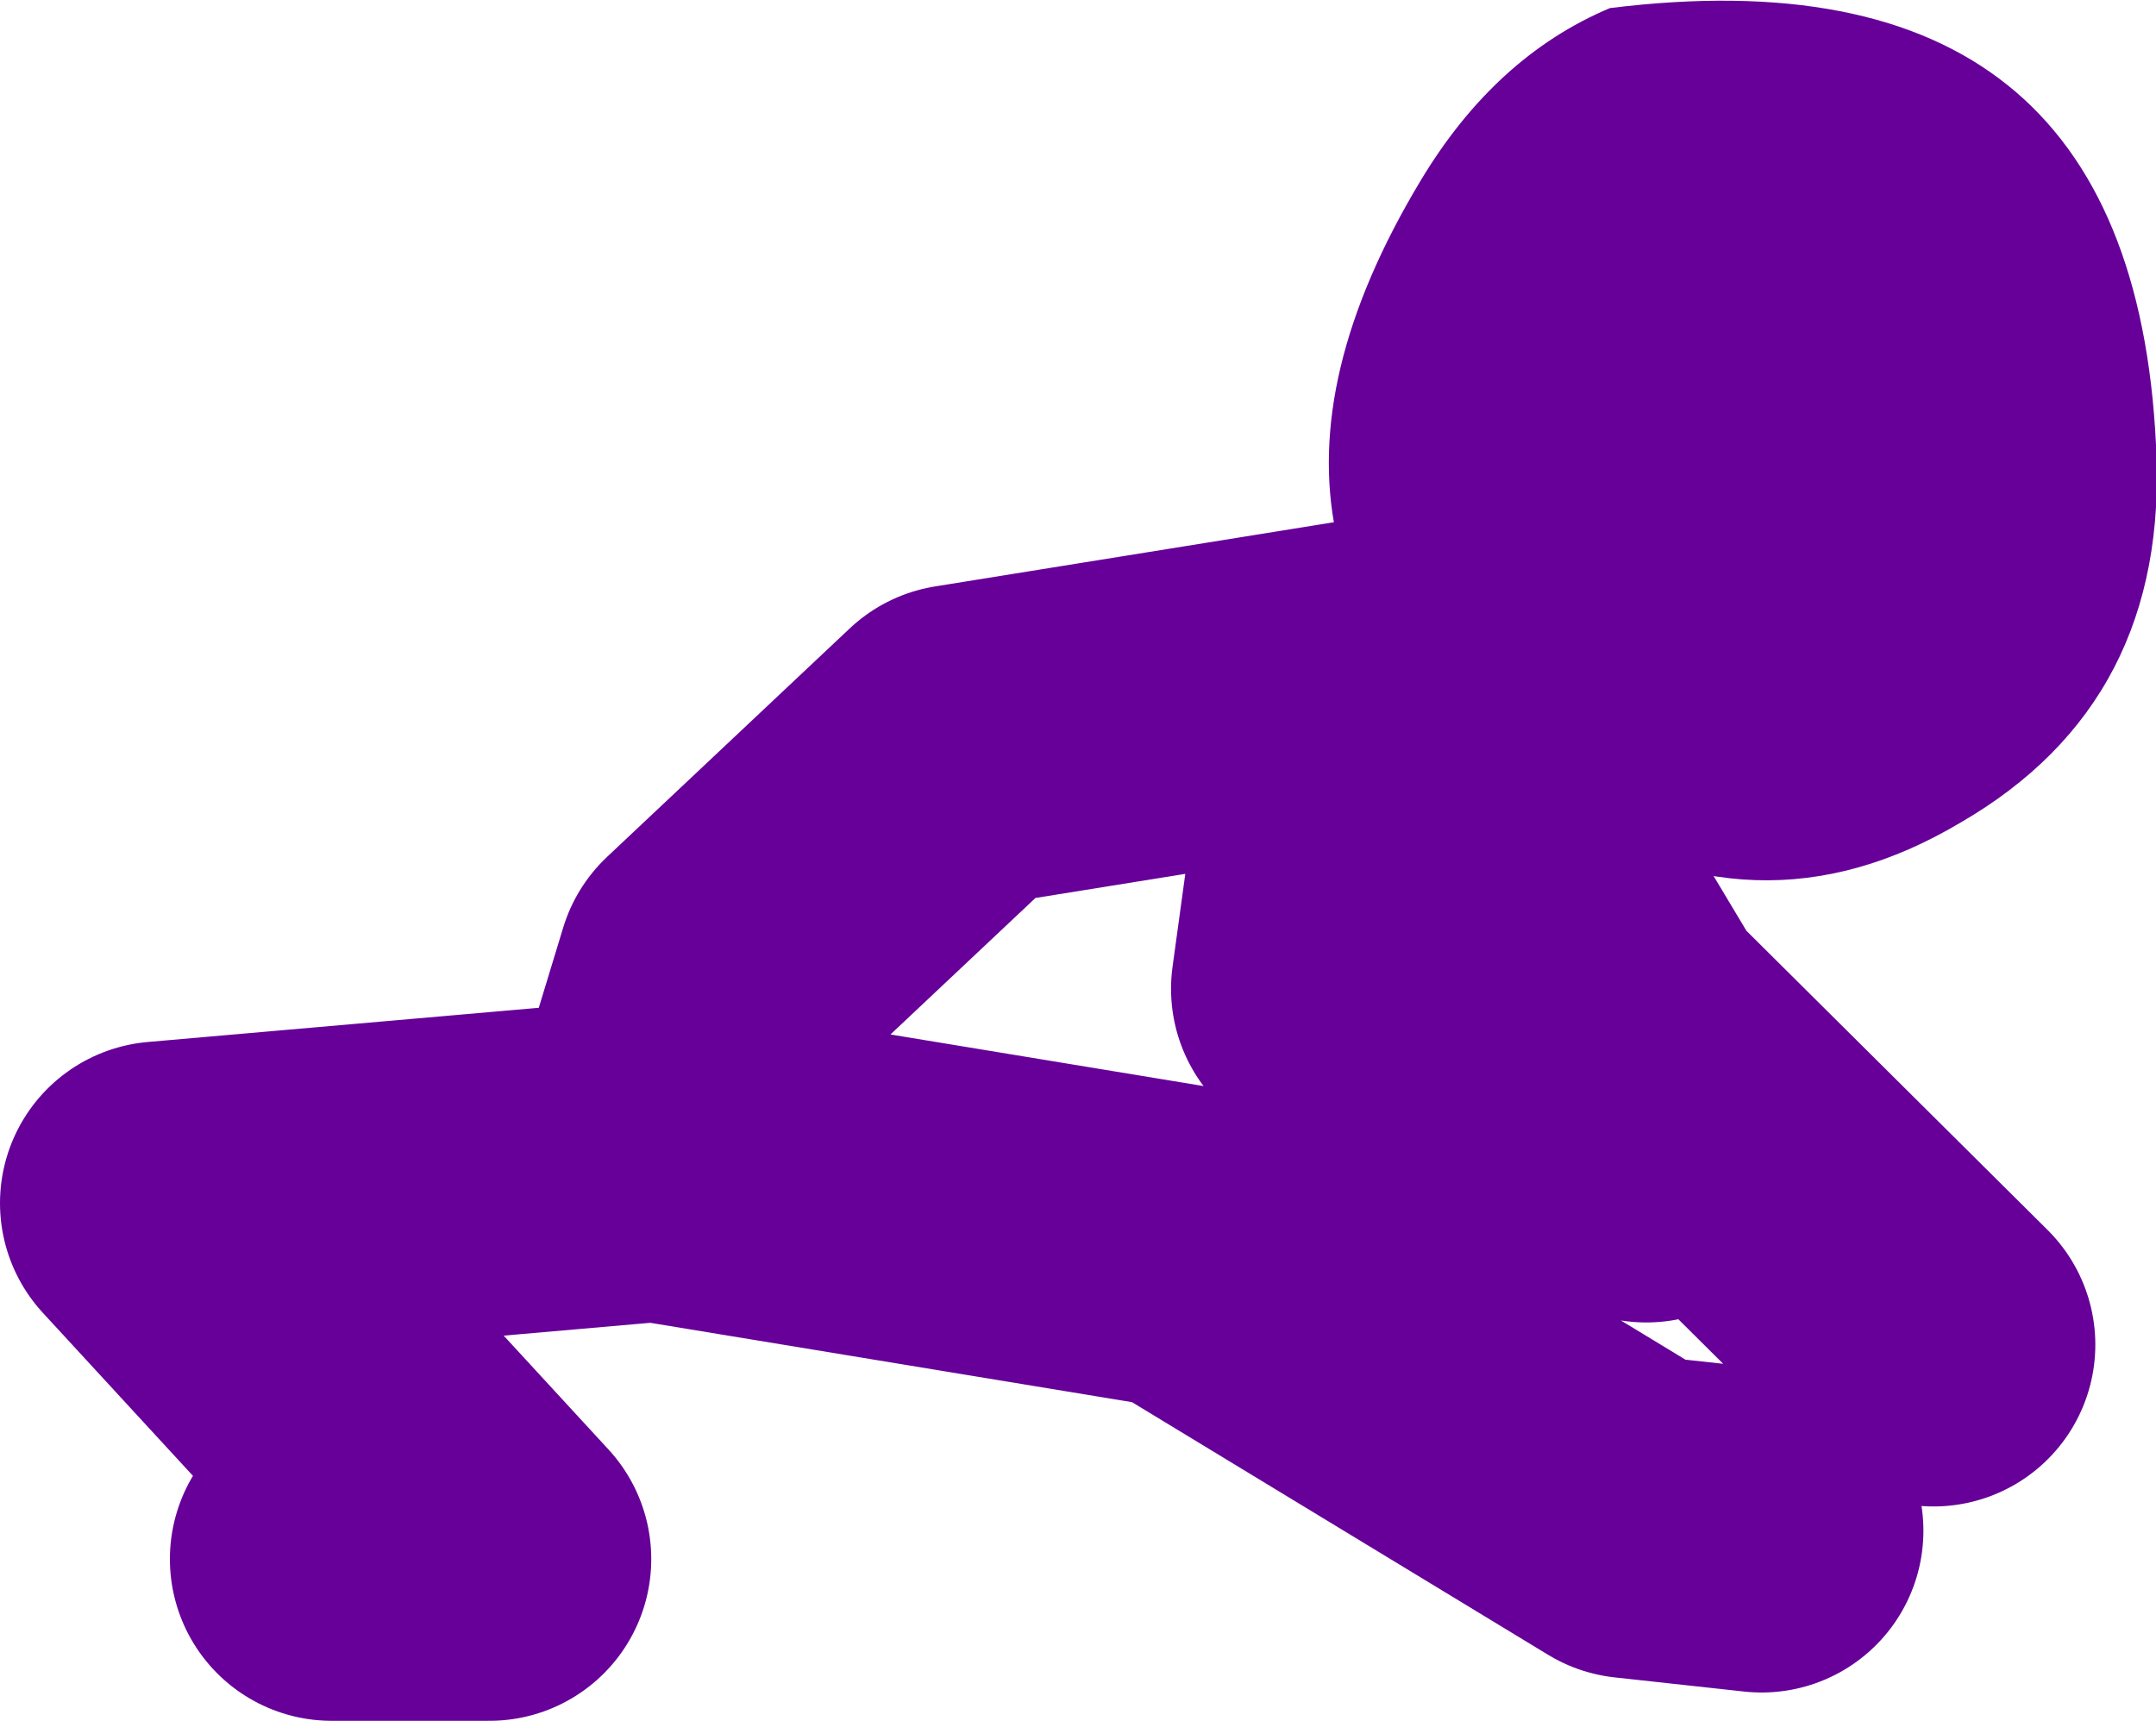
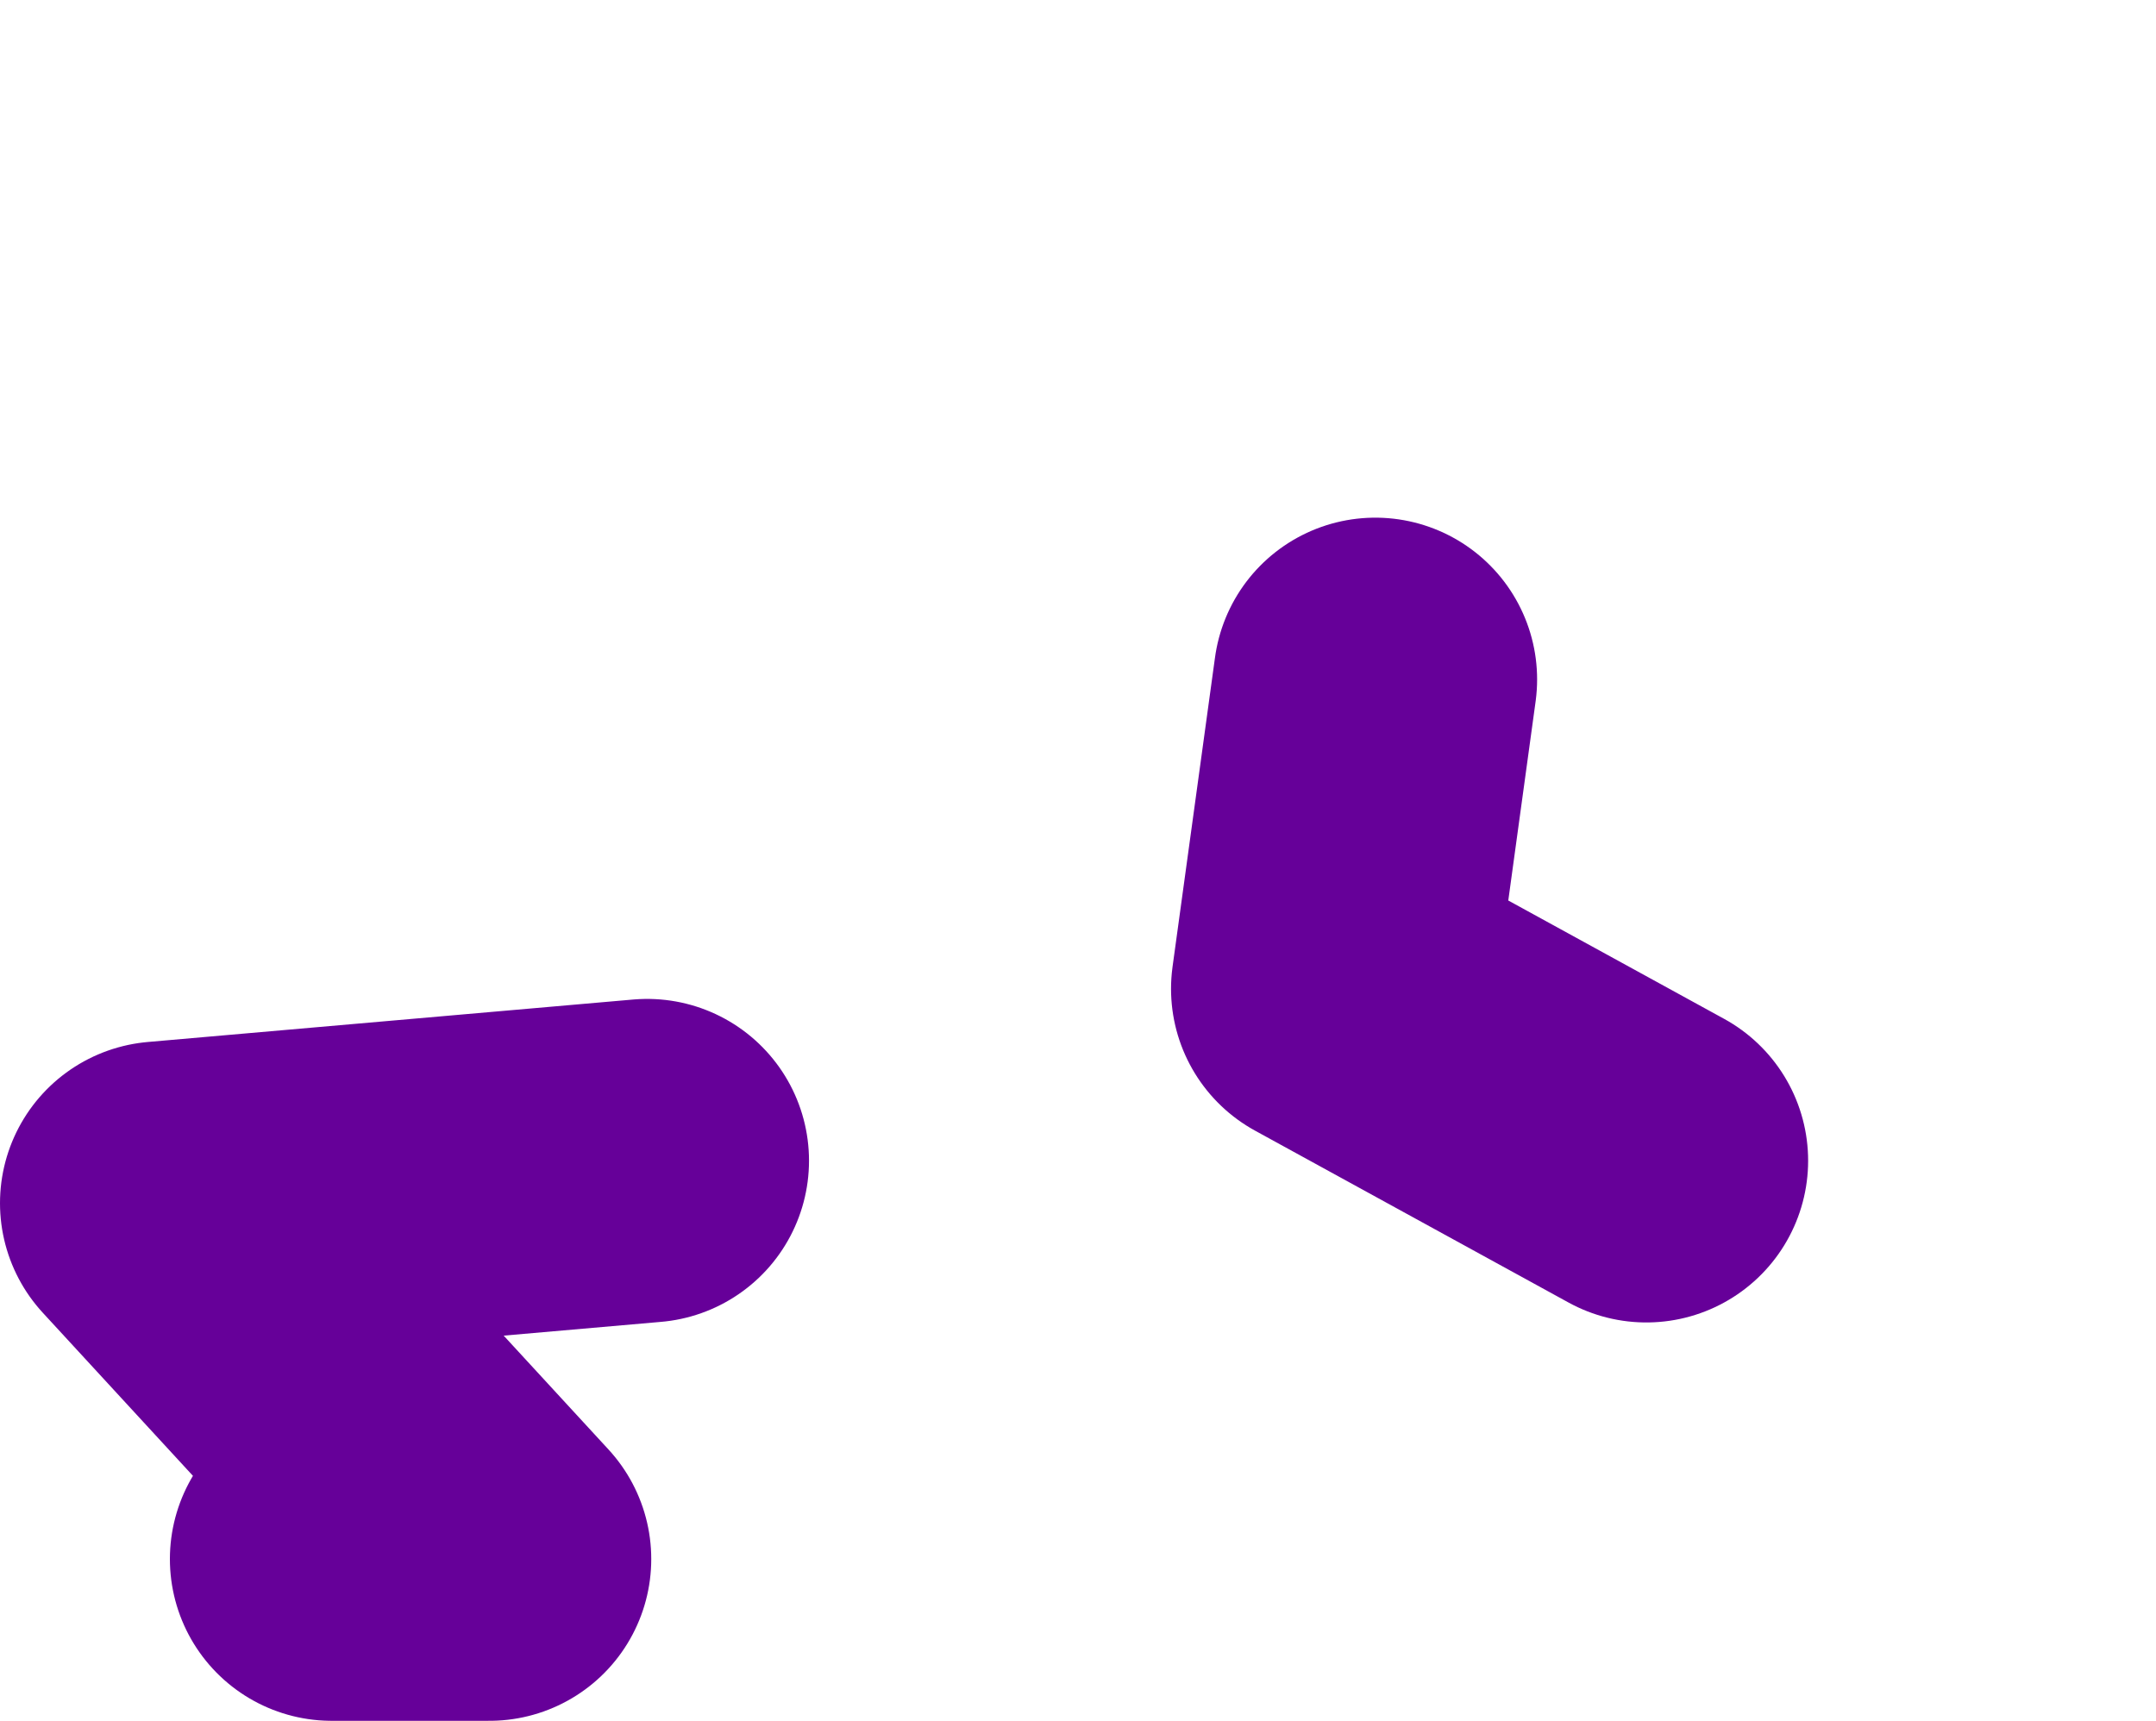
<svg xmlns="http://www.w3.org/2000/svg" height="42.55px" width="53.3px">
  <g transform="matrix(1.0, 0.0, 0.0, 1.0, 200.15, -49.25)">
-     <path d="M-156.6 87.1 L-159.8 86.75 -170.75 80.1 -183.8 77.95 -182.4 73.35 -176.4 67.7 -166.15 66.05 -165.45 65.9 -160.15 74.75 -152.35 82.5 M-159.45 77.95 L-167.2 73.7 -166.15 66.05 M-191.95 87.8 L-188.05 87.8 -196.15 79.0 -184.15 77.95" fill="none" stroke="#660099" stroke-linecap="round" stroke-linejoin="round" stroke-width="8.0" />
-     <path d="M-151.7 69.6 Q-156.75 72.6 -161.85 69.25 -170.8 63.35 -165.05 53.75 -163.2 50.65 -160.35 49.45 -147.45 47.85 -146.85 60.25 -146.5 66.6 -151.7 69.6" fill="#660099" fill-rule="evenodd" stroke="none" />
+     <path d="M-156.6 87.1 M-159.45 77.95 L-167.2 73.7 -166.15 66.05 M-191.95 87.8 L-188.05 87.8 -196.15 79.0 -184.15 77.95" fill="none" stroke="#660099" stroke-linecap="round" stroke-linejoin="round" stroke-width="8.0" />
  </g>
</svg>